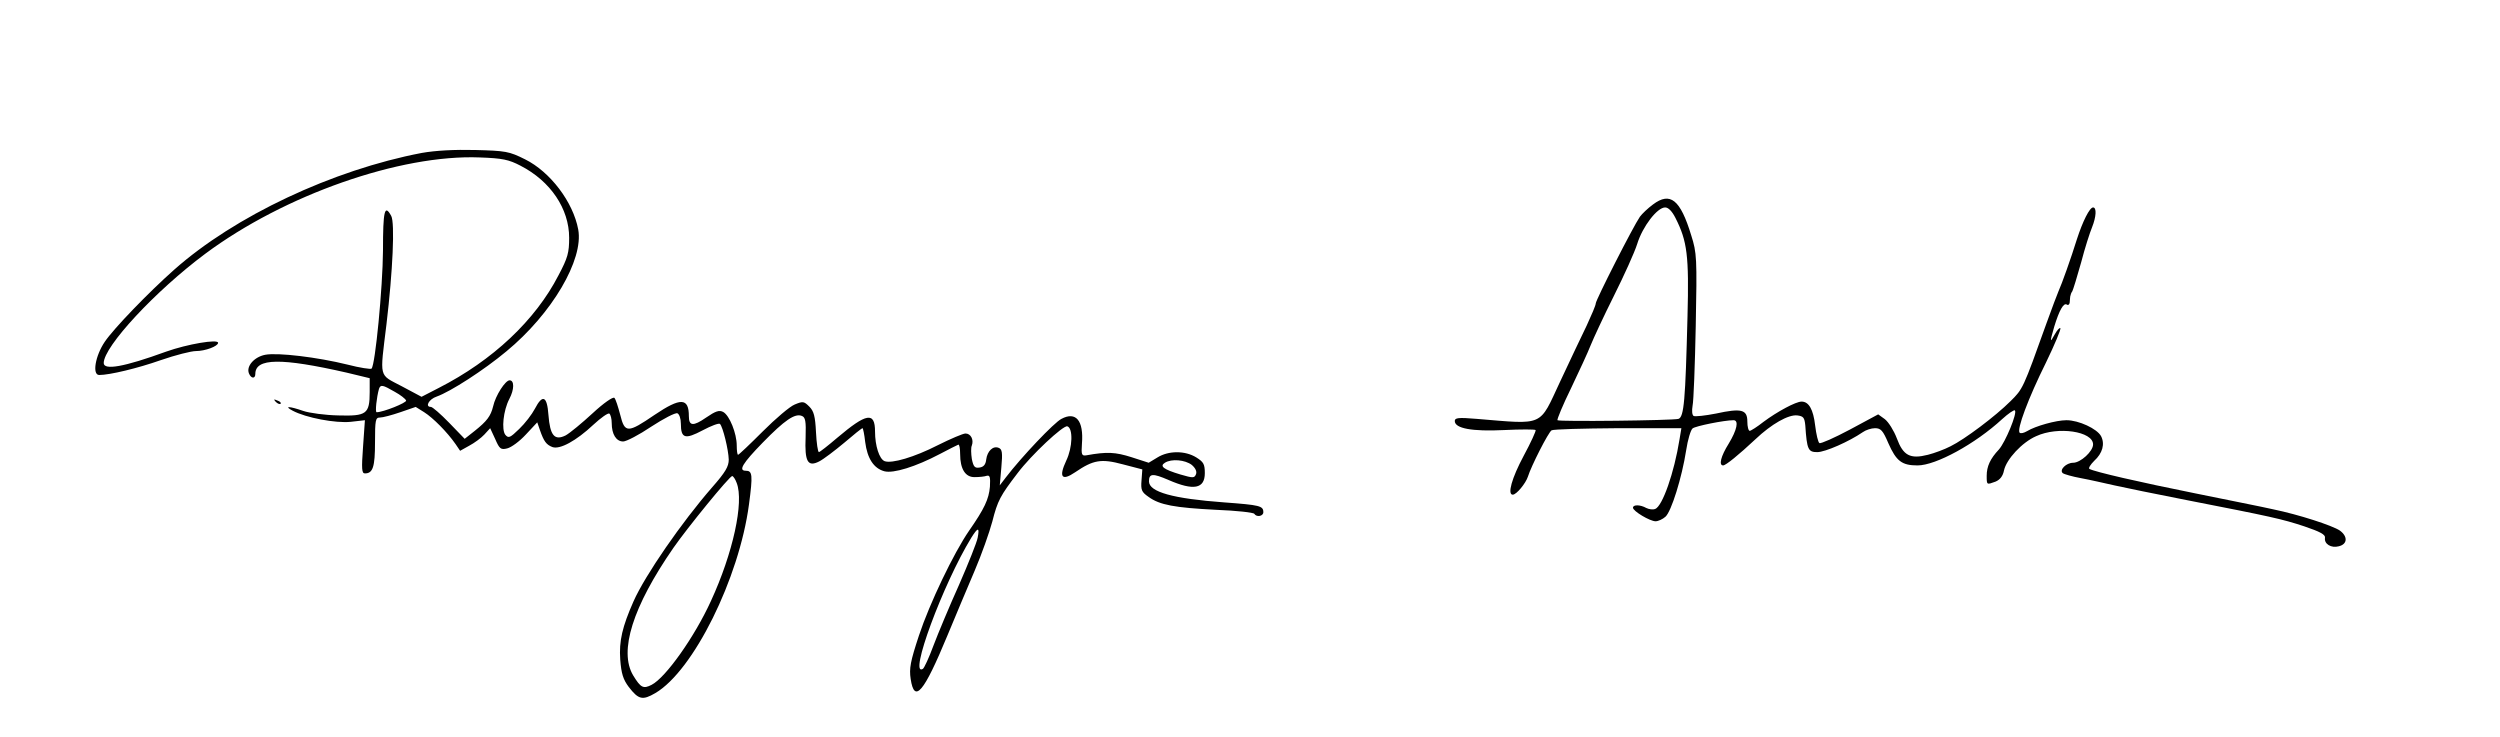
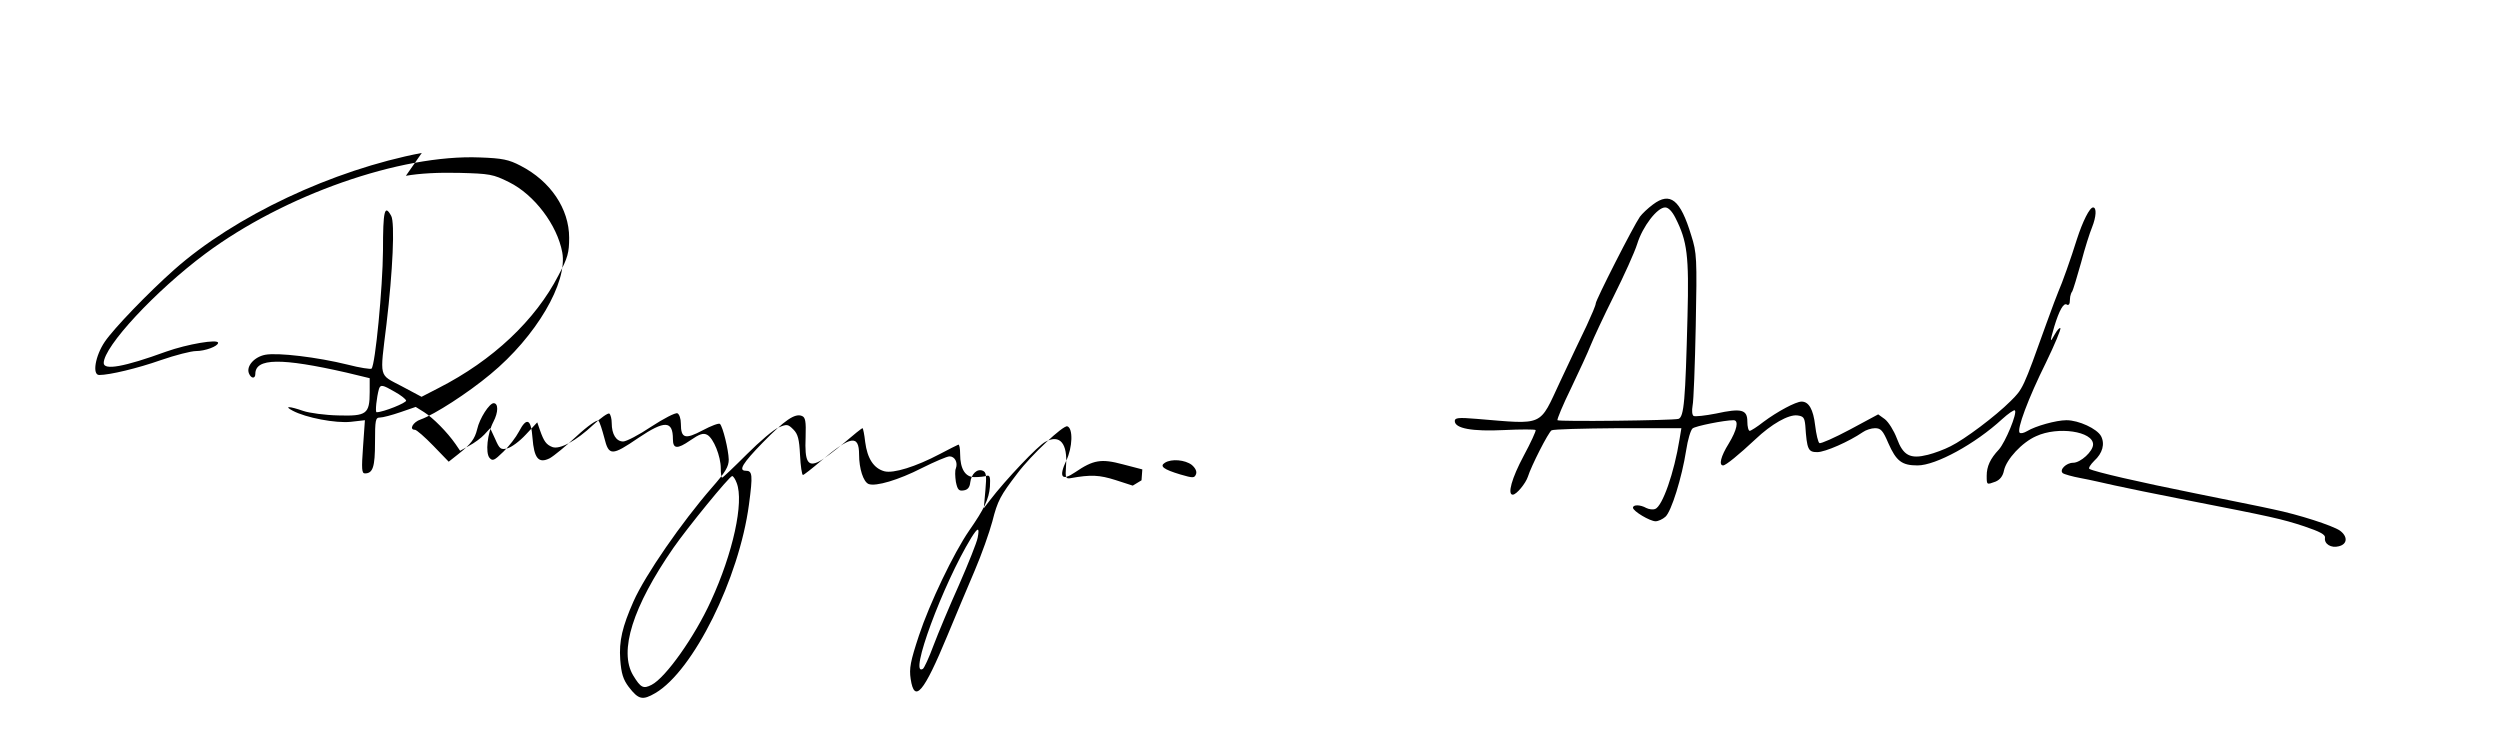
<svg xmlns="http://www.w3.org/2000/svg" version="1.0" width="940pt" height="277pt" viewBox="0 0 940 277" preserveAspectRatio="xMidYMid meet">
  <g transform="translate(0,277) scale(0.1,-0.1)" fill="#000000" stroke="none">
-     <path d="M1586 2195 c-335 -64 -703 -237 -931 -439 -98 -87 -228 -222 -261 -271 -36 -53 -48 -125 -21 -125 39 0 144 25 232 56 55 19 114 34 132 34 34 0 83 18 83 31 0 15 -116 -5 -195 -33 -159 -58 -235 -71 -235 -43 0 62 194 271 382 411 297 221 733 374 1032 362 85 -3 109 -8 153 -31 113 -58 183 -162 183 -271 0 -56 -5 -75 -40 -141 -87 -169 -247 -320 -451 -424 l-64 -33 -75 40 c-87 46 -82 26 -57 232 24 202 32 382 18 408 -25 46 -31 20 -31 -130 -1 -139 -29 -430 -43 -444 -3 -3 -44 3 -90 15 -113 28 -263 46 -310 37 -41 -8 -72 -43 -61 -70 8 -20 24 -21 24 -2 0 60 97 61 343 5 l87 -21 0 -52 c0 -83 -12 -91 -118 -88 -49 1 -109 9 -132 17 -52 18 -74 19 -40 1 50 -27 163 -48 219 -42 l53 6 -7 -100 c-6 -83 -5 -100 7 -100 30 0 38 24 38 117 0 84 2 93 18 93 11 0 45 9 77 20 l58 20 32 -20 c33 -21 86 -74 118 -120 l17 -25 34 19 c19 10 45 29 57 42 l22 24 19 -41 c16 -37 21 -41 45 -35 16 4 47 27 70 52 l43 46 10 -29 c15 -43 24 -55 47 -64 28 -10 89 23 154 84 28 26 55 45 60 42 5 -4 9 -20 9 -36 0 -42 17 -69 43 -69 12 0 60 25 106 56 46 30 90 53 98 50 7 -3 13 -20 13 -39 0 -56 16 -60 82 -25 32 17 61 28 65 24 11 -11 32 -97 33 -134 0 -26 -12 -47 -63 -105 -114 -131 -251 -329 -295 -428 -42 -95 -55 -149 -50 -219 4 -53 11 -75 32 -103 37 -48 52 -51 100 -23 143 84 315 431 352 709 15 112 13 127 -12 127 -29 0 -12 28 64 106 82 84 121 111 147 100 13 -5 16 -19 14 -80 -4 -92 8 -113 51 -91 16 8 58 40 94 70 35 30 66 55 69 55 2 0 7 -24 10 -52 8 -62 32 -99 72 -110 34 -9 118 17 209 65 34 18 64 33 69 35 4 2 7 -14 7 -35 0 -57 20 -88 55 -87 17 0 37 2 45 5 12 3 14 -5 12 -41 -4 -47 -21 -83 -78 -165 -58 -84 -149 -274 -189 -395 -32 -97 -37 -123 -31 -163 14 -93 49 -52 138 163 31 74 77 185 103 245 26 61 55 143 66 184 20 79 30 97 95 182 52 69 172 181 187 176 22 -7 20 -79 -4 -129 -29 -62 -17 -78 33 -44 69 47 98 52 180 30 l73 -19 -3 -41 c-3 -36 0 -44 26 -62 42 -31 99 -41 255 -49 76 -3 140 -10 143 -15 9 -14 34 -9 34 6 0 24 -13 27 -148 37 -191 14 -282 39 -282 79 0 30 14 31 74 5 94 -41 136 -33 136 26 0 34 -5 42 -32 59 -42 26 -104 26 -146 0 l-33 -20 -65 21 c-60 19 -92 21 -169 7 -18 -3 -20 2 -17 44 7 87 -23 122 -77 93 -27 -13 -151 -144 -209 -220 l-23 -30 6 68 c5 55 3 68 -10 73 -21 9 -43 -12 -47 -44 -2 -19 -10 -28 -25 -30 -18 -3 -23 3 -29 32 -3 20 -4 43 0 51 8 22 -4 45 -24 45 -9 0 -56 -20 -104 -44 -88 -45 -173 -70 -200 -60 -20 8 -36 58 -36 111 0 76 -32 70 -142 -23 -35 -30 -66 -54 -69 -54 -4 0 -9 34 -11 75 -3 60 -8 79 -25 96 -20 20 -24 21 -55 8 -18 -7 -72 -53 -120 -101 -48 -48 -90 -88 -93 -88 -3 0 -5 16 -5 35 0 45 -27 113 -51 126 -15 8 -29 3 -64 -21 -49 -34 -65 -32 -65 5 0 70 -31 71 -129 5 -101 -69 -112 -69 -129 0 -8 30 -17 59 -22 64 -5 5 -40 -19 -82 -58 -40 -37 -85 -74 -101 -83 -42 -21 -59 -1 -65 77 -5 71 -22 79 -51 23 -11 -21 -37 -55 -59 -76 -34 -33 -40 -36 -52 -22 -15 19 -8 91 15 135 19 36 19 70 1 70 -16 0 -53 -57 -62 -98 -9 -37 -24 -56 -69 -92 l-38 -30 -58 60 c-32 33 -63 60 -69 60 -23 0 -8 29 22 39 51 18 177 99 262 170 171 141 291 345 270 458 -19 103 -105 217 -200 264 -60 30 -73 32 -187 35 -79 2 -150 -2 -201 -11z m-102 -898 c22 -12 41 -27 43 -33 3 -8 -86 -44 -111 -44 -6 0 0 56 9 88 6 17 14 15 59 -11z m2997 -275 c14 -12 20 -25 16 -35 -6 -15 -11 -15 -59 -1 -63 19 -79 31 -58 44 25 16 76 11 101 -8z m-1711 -68 c28 -72 -14 -264 -97 -444 -61 -134 -170 -288 -223 -315 -31 -16 -41 -11 -69 35 -55 91 -2 259 151 480 52 75 211 270 221 270 4 0 12 -12 17 -26z m906 -206 c-3 -17 -35 -97 -70 -177 -36 -80 -79 -183 -96 -228 -17 -46 -35 -85 -40 -88 -55 -34 75 318 182 493 25 40 32 41 24 0z" />
+     <path d="M1586 2195 c-335 -64 -703 -237 -931 -439 -98 -87 -228 -222 -261 -271 -36 -53 -48 -125 -21 -125 39 0 144 25 232 56 55 19 114 34 132 34 34 0 83 18 83 31 0 15 -116 -5 -195 -33 -159 -58 -235 -71 -235 -43 0 62 194 271 382 411 297 221 733 374 1032 362 85 -3 109 -8 153 -31 113 -58 183 -162 183 -271 0 -56 -5 -75 -40 -141 -87 -169 -247 -320 -451 -424 l-64 -33 -75 40 c-87 46 -82 26 -57 232 24 202 32 382 18 408 -25 46 -31 20 -31 -130 -1 -139 -29 -430 -43 -444 -3 -3 -44 3 -90 15 -113 28 -263 46 -310 37 -41 -8 -72 -43 -61 -70 8 -20 24 -21 24 -2 0 60 97 61 343 5 l87 -21 0 -52 c0 -83 -12 -91 -118 -88 -49 1 -109 9 -132 17 -52 18 -74 19 -40 1 50 -27 163 -48 219 -42 l53 6 -7 -100 c-6 -83 -5 -100 7 -100 30 0 38 24 38 117 0 84 2 93 18 93 11 0 45 9 77 20 l58 20 32 -20 c33 -21 86 -74 118 -120 l17 -25 34 19 c19 10 45 29 57 42 l22 24 19 -41 c16 -37 21 -41 45 -35 16 4 47 27 70 52 l43 46 10 -29 c15 -43 24 -55 47 -64 28 -10 89 23 154 84 28 26 55 45 60 42 5 -4 9 -20 9 -36 0 -42 17 -69 43 -69 12 0 60 25 106 56 46 30 90 53 98 50 7 -3 13 -20 13 -39 0 -56 16 -60 82 -25 32 17 61 28 65 24 11 -11 32 -97 33 -134 0 -26 -12 -47 -63 -105 -114 -131 -251 -329 -295 -428 -42 -95 -55 -149 -50 -219 4 -53 11 -75 32 -103 37 -48 52 -51 100 -23 143 84 315 431 352 709 15 112 13 127 -12 127 -29 0 -12 28 64 106 82 84 121 111 147 100 13 -5 16 -19 14 -80 -4 -92 8 -113 51 -91 16 8 58 40 94 70 35 30 66 55 69 55 2 0 7 -24 10 -52 8 -62 32 -99 72 -110 34 -9 118 17 209 65 34 18 64 33 69 35 4 2 7 -14 7 -35 0 -57 20 -88 55 -87 17 0 37 2 45 5 12 3 14 -5 12 -41 -4 -47 -21 -83 -78 -165 -58 -84 -149 -274 -189 -395 -32 -97 -37 -123 -31 -163 14 -93 49 -52 138 163 31 74 77 185 103 245 26 61 55 143 66 184 20 79 30 97 95 182 52 69 172 181 187 176 22 -7 20 -79 -4 -129 -29 -62 -17 -78 33 -44 69 47 98 52 180 30 l73 -19 -3 -41 l-33 -20 -65 21 c-60 19 -92 21 -169 7 -18 -3 -20 2 -17 44 7 87 -23 122 -77 93 -27 -13 -151 -144 -209 -220 l-23 -30 6 68 c5 55 3 68 -10 73 -21 9 -43 -12 -47 -44 -2 -19 -10 -28 -25 -30 -18 -3 -23 3 -29 32 -3 20 -4 43 0 51 8 22 -4 45 -24 45 -9 0 -56 -20 -104 -44 -88 -45 -173 -70 -200 -60 -20 8 -36 58 -36 111 0 76 -32 70 -142 -23 -35 -30 -66 -54 -69 -54 -4 0 -9 34 -11 75 -3 60 -8 79 -25 96 -20 20 -24 21 -55 8 -18 -7 -72 -53 -120 -101 -48 -48 -90 -88 -93 -88 -3 0 -5 16 -5 35 0 45 -27 113 -51 126 -15 8 -29 3 -64 -21 -49 -34 -65 -32 -65 5 0 70 -31 71 -129 5 -101 -69 -112 -69 -129 0 -8 30 -17 59 -22 64 -5 5 -40 -19 -82 -58 -40 -37 -85 -74 -101 -83 -42 -21 -59 -1 -65 77 -5 71 -22 79 -51 23 -11 -21 -37 -55 -59 -76 -34 -33 -40 -36 -52 -22 -15 19 -8 91 15 135 19 36 19 70 1 70 -16 0 -53 -57 -62 -98 -9 -37 -24 -56 -69 -92 l-38 -30 -58 60 c-32 33 -63 60 -69 60 -23 0 -8 29 22 39 51 18 177 99 262 170 171 141 291 345 270 458 -19 103 -105 217 -200 264 -60 30 -73 32 -187 35 -79 2 -150 -2 -201 -11z m-102 -898 c22 -12 41 -27 43 -33 3 -8 -86 -44 -111 -44 -6 0 0 56 9 88 6 17 14 15 59 -11z m2997 -275 c14 -12 20 -25 16 -35 -6 -15 -11 -15 -59 -1 -63 19 -79 31 -58 44 25 16 76 11 101 -8z m-1711 -68 c28 -72 -14 -264 -97 -444 -61 -134 -170 -288 -223 -315 -31 -16 -41 -11 -69 35 -55 91 -2 259 151 480 52 75 211 270 221 270 4 0 12 -12 17 -26z m906 -206 c-3 -17 -35 -97 -70 -177 -36 -80 -79 -183 -96 -228 -17 -46 -35 -85 -40 -88 -55 -34 75 318 182 493 25 40 32 41 24 0z" />
    <path d="M6215 2001 c-19 -14 -41 -35 -49 -46 -25 -36 -166 -313 -166 -326 0 -7 -16 -44 -34 -83 -19 -39 -64 -134 -100 -211 -80 -171 -57 -161 -313 -140 -70 6 -83 4 -83 -8 0 -28 65 -40 186 -34 62 3 115 3 118 0 2 -3 -18 -47 -45 -97 -45 -84 -62 -146 -41 -146 14 0 49 43 57 68 12 39 77 167 89 174 6 4 118 7 249 8 l239 0 -7 -42 c-20 -125 -64 -252 -92 -262 -8 -3 -23 -1 -33 4 -23 13 -50 13 -50 1 0 -13 64 -51 85 -51 10 0 27 8 37 17 22 19 62 147 78 250 6 40 17 76 24 82 10 9 120 31 154 31 21 0 13 -37 -18 -88 -30 -48 -38 -82 -21 -82 10 0 59 40 121 98 61 58 125 94 158 90 23 -3 27 -8 30 -38 6 -91 11 -100 45 -100 30 0 120 40 171 75 11 8 32 15 46 15 22 0 30 -9 50 -56 30 -68 51 -84 110 -84 69 0 217 81 318 174 23 21 45 36 48 33 10 -10 -36 -120 -60 -147 -33 -35 -46 -64 -46 -99 0 -35 0 -34 33 -22 17 7 28 21 32 42 9 42 68 106 121 129 82 38 214 18 214 -31 0 -26 -47 -69 -75 -69 -26 0 -53 -27 -39 -39 5 -4 36 -13 69 -19 33 -6 89 -19 125 -27 36 -8 157 -33 270 -55 322 -63 359 -71 444 -99 59 -20 80 -31 78 -43 -4 -23 23 -40 52 -32 33 8 34 37 4 59 -28 19 -154 60 -251 80 -39 9 -171 35 -293 60 -209 42 -379 81 -398 92 -4 3 4 16 18 30 32 29 41 64 26 93 -15 28 -84 60 -130 60 -39 0 -117 -22 -148 -41 -12 -7 -24 -10 -28 -6 -12 11 32 129 99 264 33 68 57 126 54 129 -3 3 -12 -7 -21 -23 -19 -35 -19 -30 -2 29 19 62 35 90 47 83 5 -4 10 0 11 7 0 7 2 18 2 23 1 6 4 15 8 20 3 6 18 54 33 108 14 54 33 113 41 132 16 40 18 75 4 75 -13 0 -39 -52 -61 -120 -22 -71 -57 -169 -69 -195 -5 -11 -25 -65 -45 -120 -89 -249 -89 -247 -135 -293 -57 -57 -173 -144 -226 -170 -23 -12 -61 -26 -85 -32 -67 -17 -93 -3 -117 62 -11 29 -31 61 -45 72 l-25 18 -106 -57 c-58 -31 -110 -54 -115 -51 -5 3 -12 33 -16 66 -7 61 -24 90 -51 90 -22 0 -92 -38 -143 -76 -24 -19 -48 -34 -52 -34 -5 0 -9 16 -9 35 0 45 -22 51 -118 30 -41 -8 -78 -12 -84 -9 -6 4 -7 20 -4 38 4 17 9 153 12 301 5 255 4 274 -17 340 -41 135 -79 165 -144 116z m85 -51 c44 -87 51 -141 45 -370 -8 -316 -13 -378 -34 -385 -21 -6 -448 -11 -455 -5 -2 3 20 57 51 120 30 63 64 136 74 162 10 25 49 109 87 185 38 76 78 164 88 196 20 65 75 137 105 137 12 0 26 -14 39 -40z" />
-     <path d="M1037 1259 c7 -7 15 -10 18 -7 3 3 -2 9 -12 12 -14 6 -15 5 -6 -5z" />
  </g>
</svg>